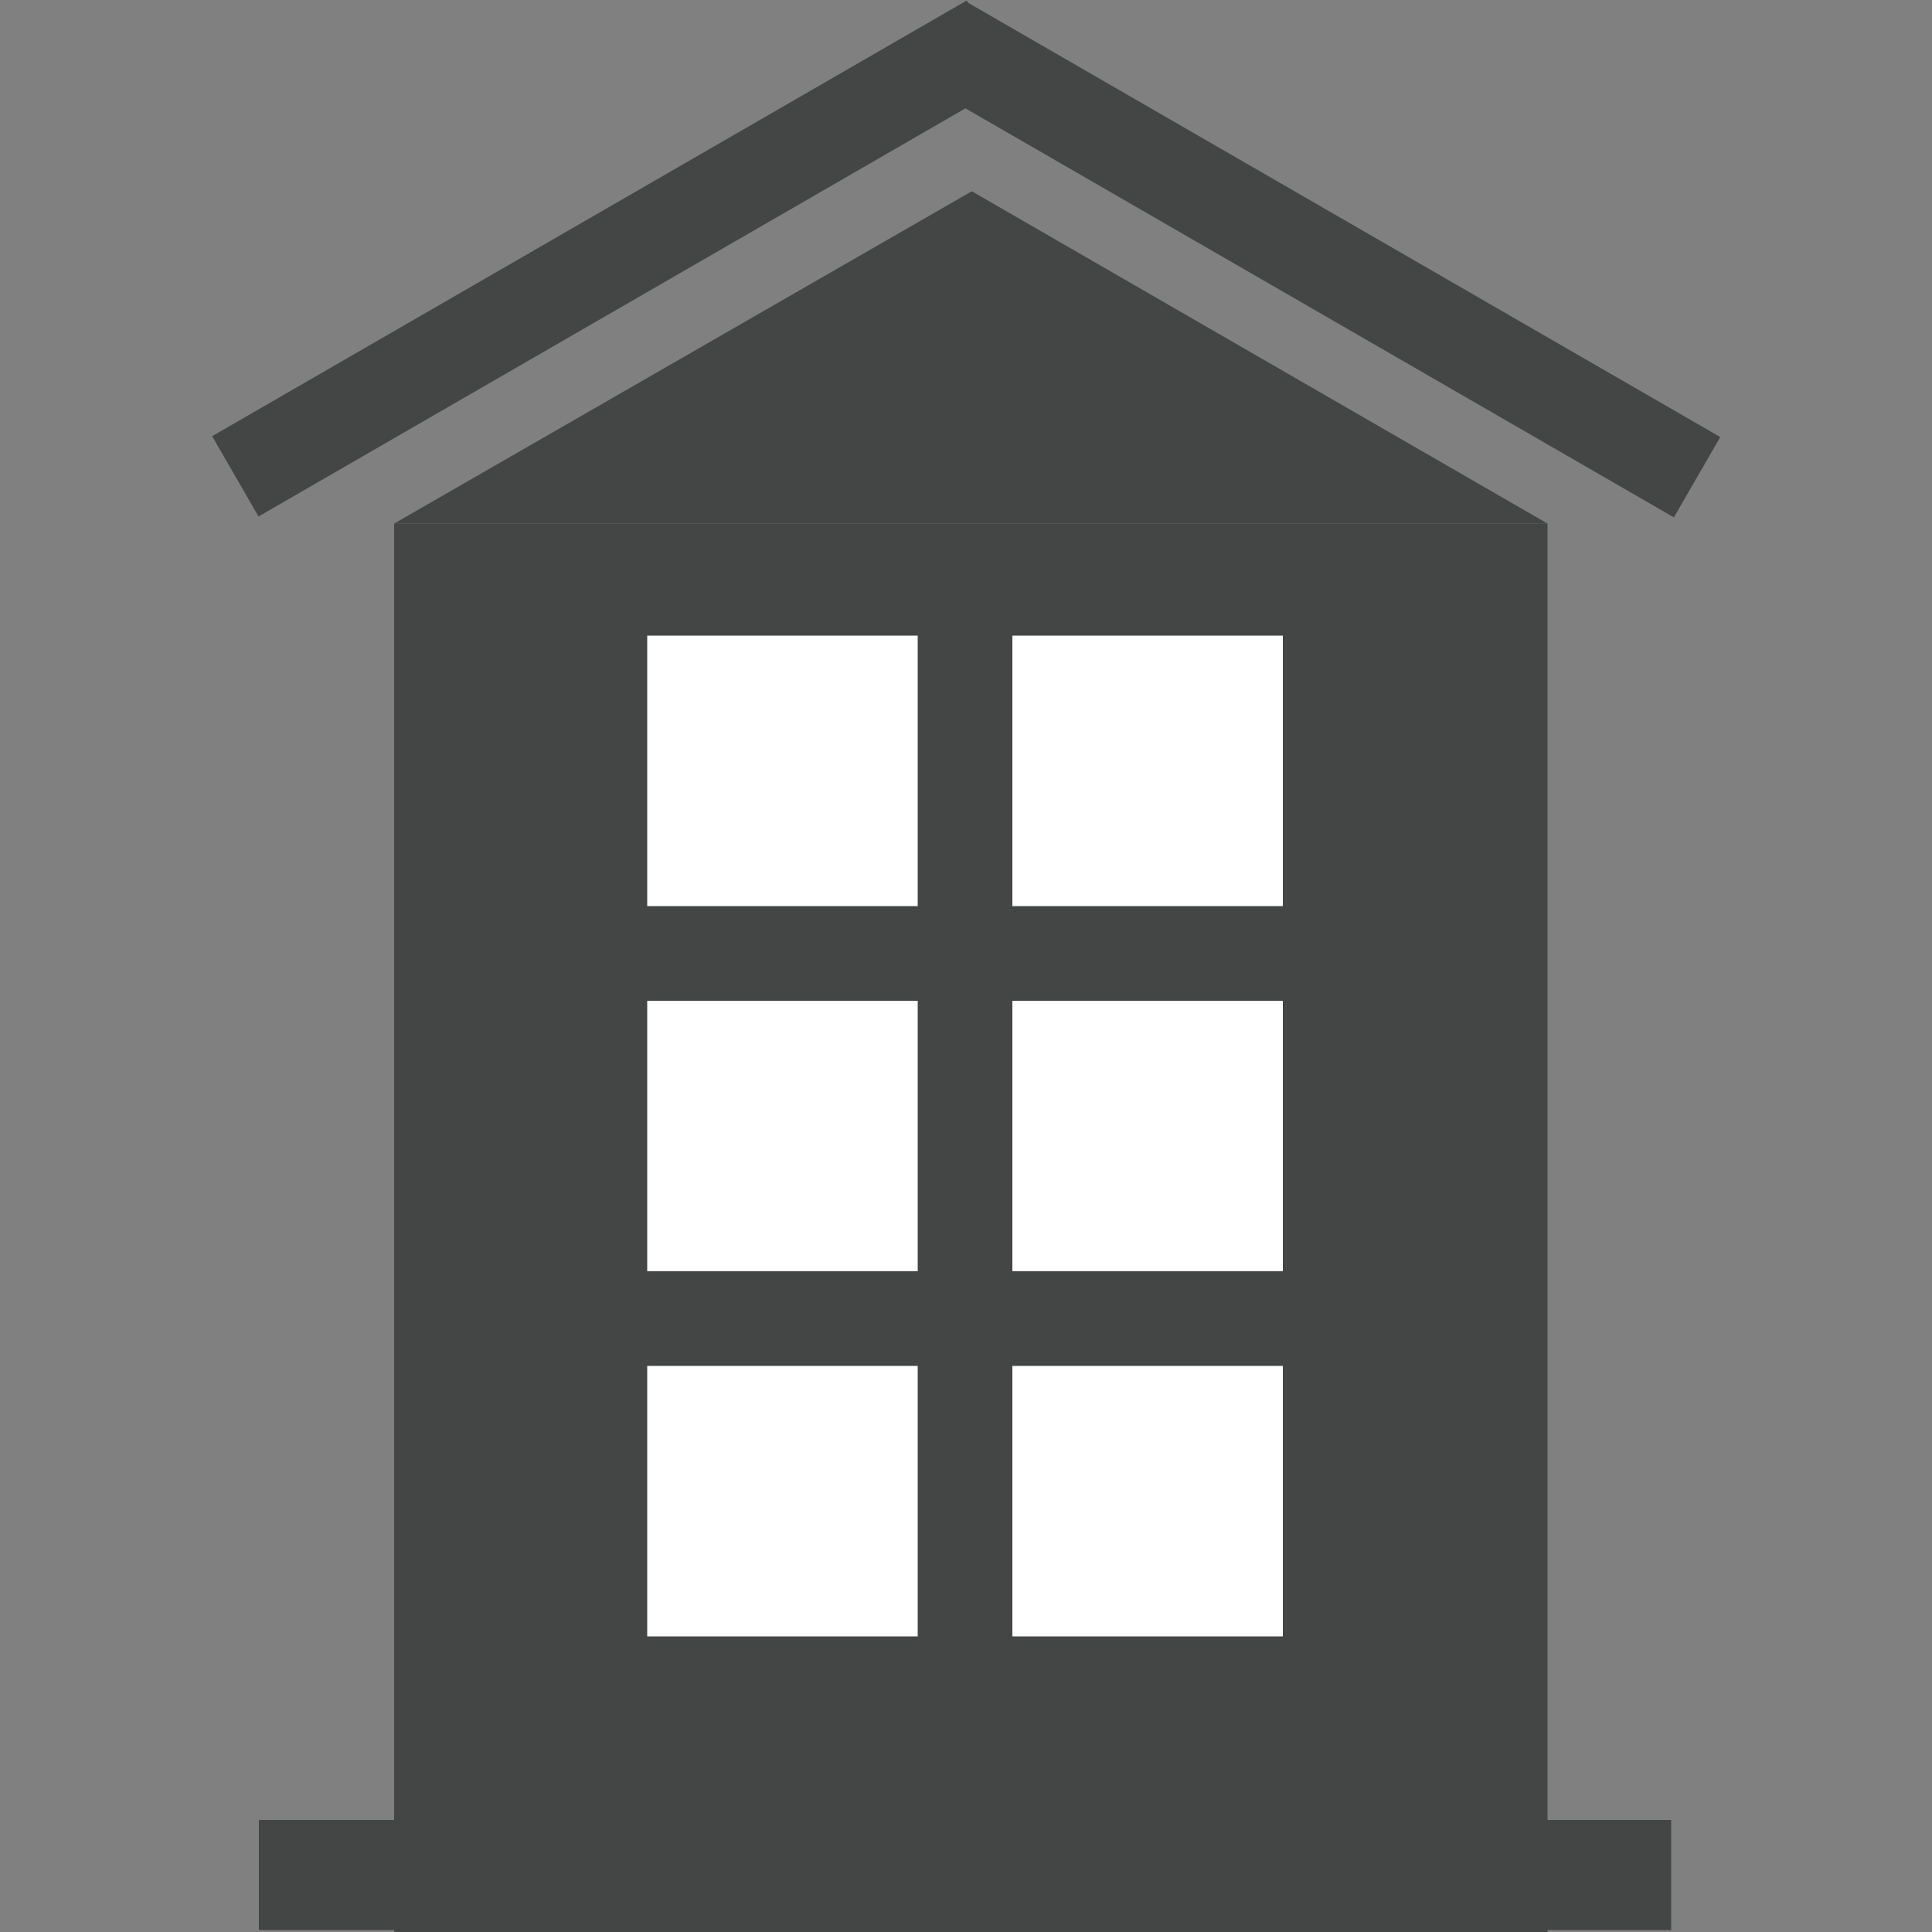
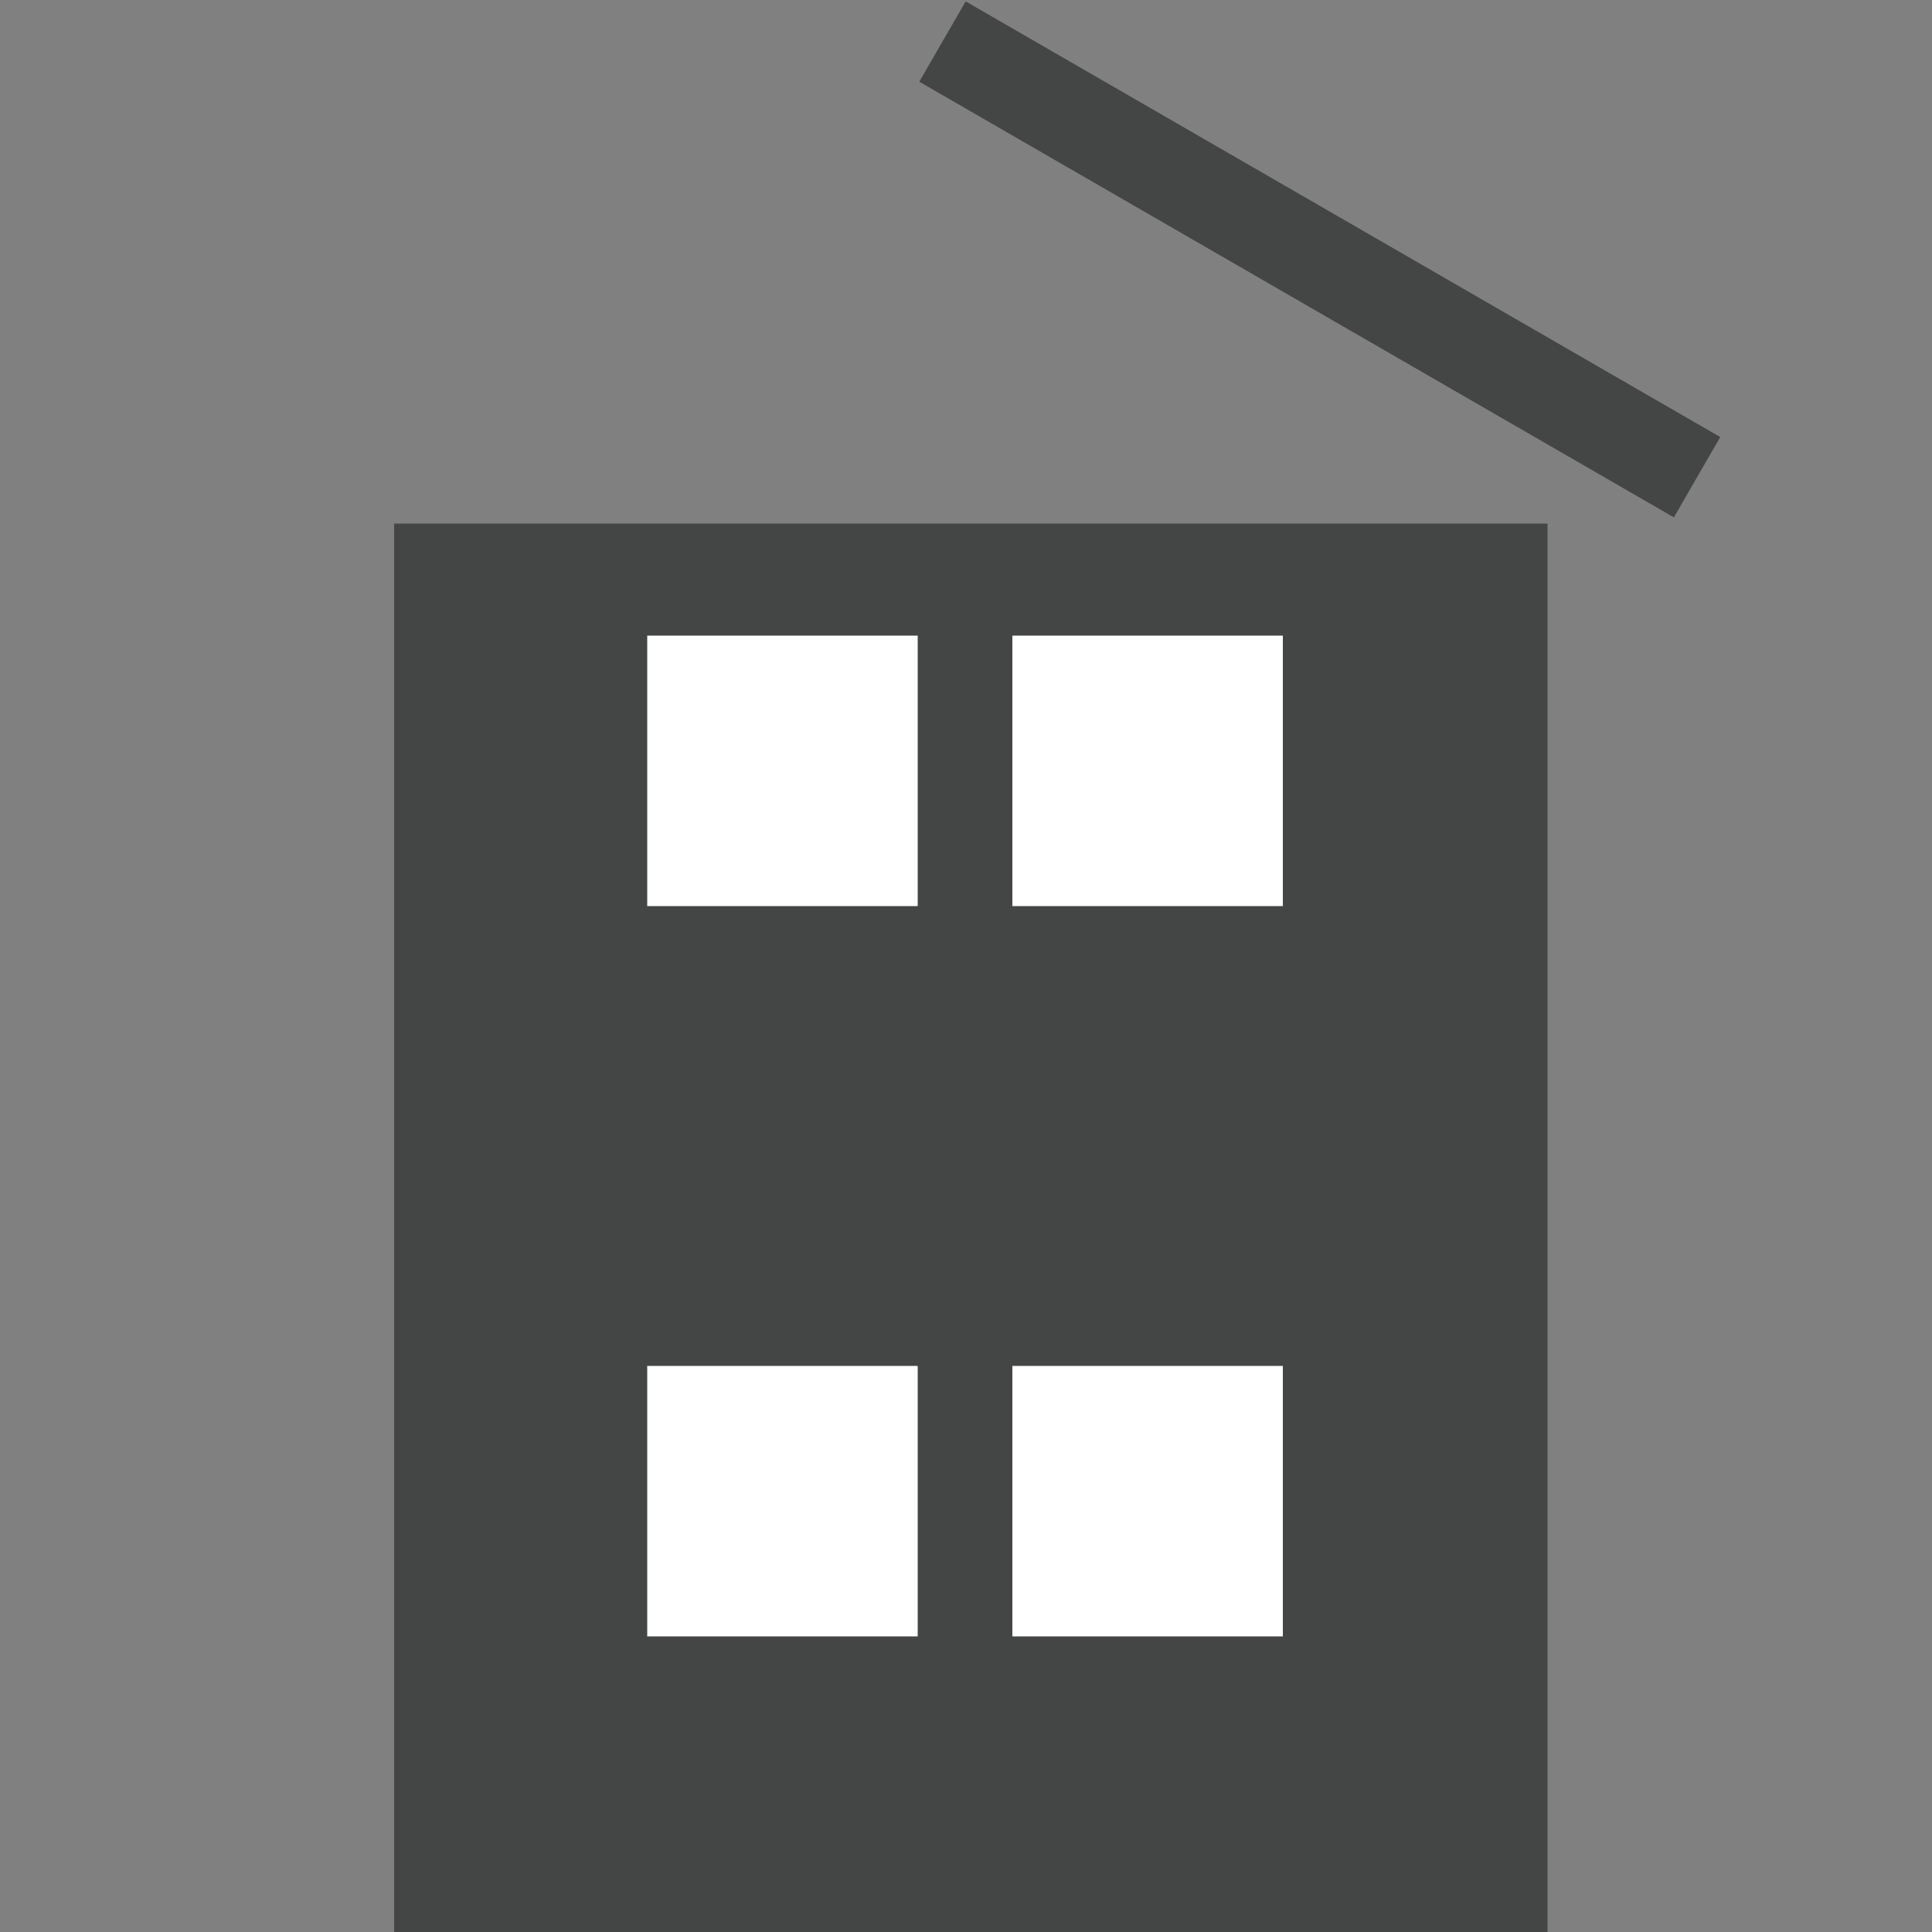
<svg xmlns="http://www.w3.org/2000/svg" id="b" viewBox="0 0 100 100">
  <rect x="0" y="0" width="100" height="100" fill="#808080" stroke="none" />
  <rect x="20.4" y="27.1" width="59.7" height="72.9" style="fill:#444545; stroke-width:0px;" />
-   <polygon points="50.3 9.9 20.4 27.1 50.3 27.1 80.1 27.1 50.3 9.9" style="fill:#444545; stroke-width:0px;" />
  <rect x="65.9" y="-9.2" width="4.8" height="45.1" transform="translate(22.6 65.9) rotate(-60)" style="fill:#444545; stroke-width:0px;" />
-   <rect x="9.1" y="11" width="45.1" height="4.8" transform="translate(-2.4 17.6) rotate(-30)" style="fill:#444545; stroke-width:0px;" />
-   <rect x="13.4" y="94.2" width="73.1" height="5.7" style="fill:#444545; stroke-width:0px;" />
  <rect x="33.5" y="32.9" width="14" height="14" style="fill:#fff; stroke-width:0px;" />
  <rect x="52.4" y="32.9" width="14" height="14" style="fill:#fff; stroke-width:0px;" />
-   <rect x="52.4" y="51.8" width="14" height="14" style="fill:#fff; stroke-width:0px;" />
-   <rect x="33.5" y="51.8" width="14" height="14" style="fill:#fff; stroke-width:0px;" />
  <rect x="52.4" y="70.7" width="14" height="14" style="fill:#fff; stroke-width:0px;" />
  <rect x="33.5" y="70.7" width="14" height="14" style="fill:#fff; stroke-width:0px;" />
</svg>